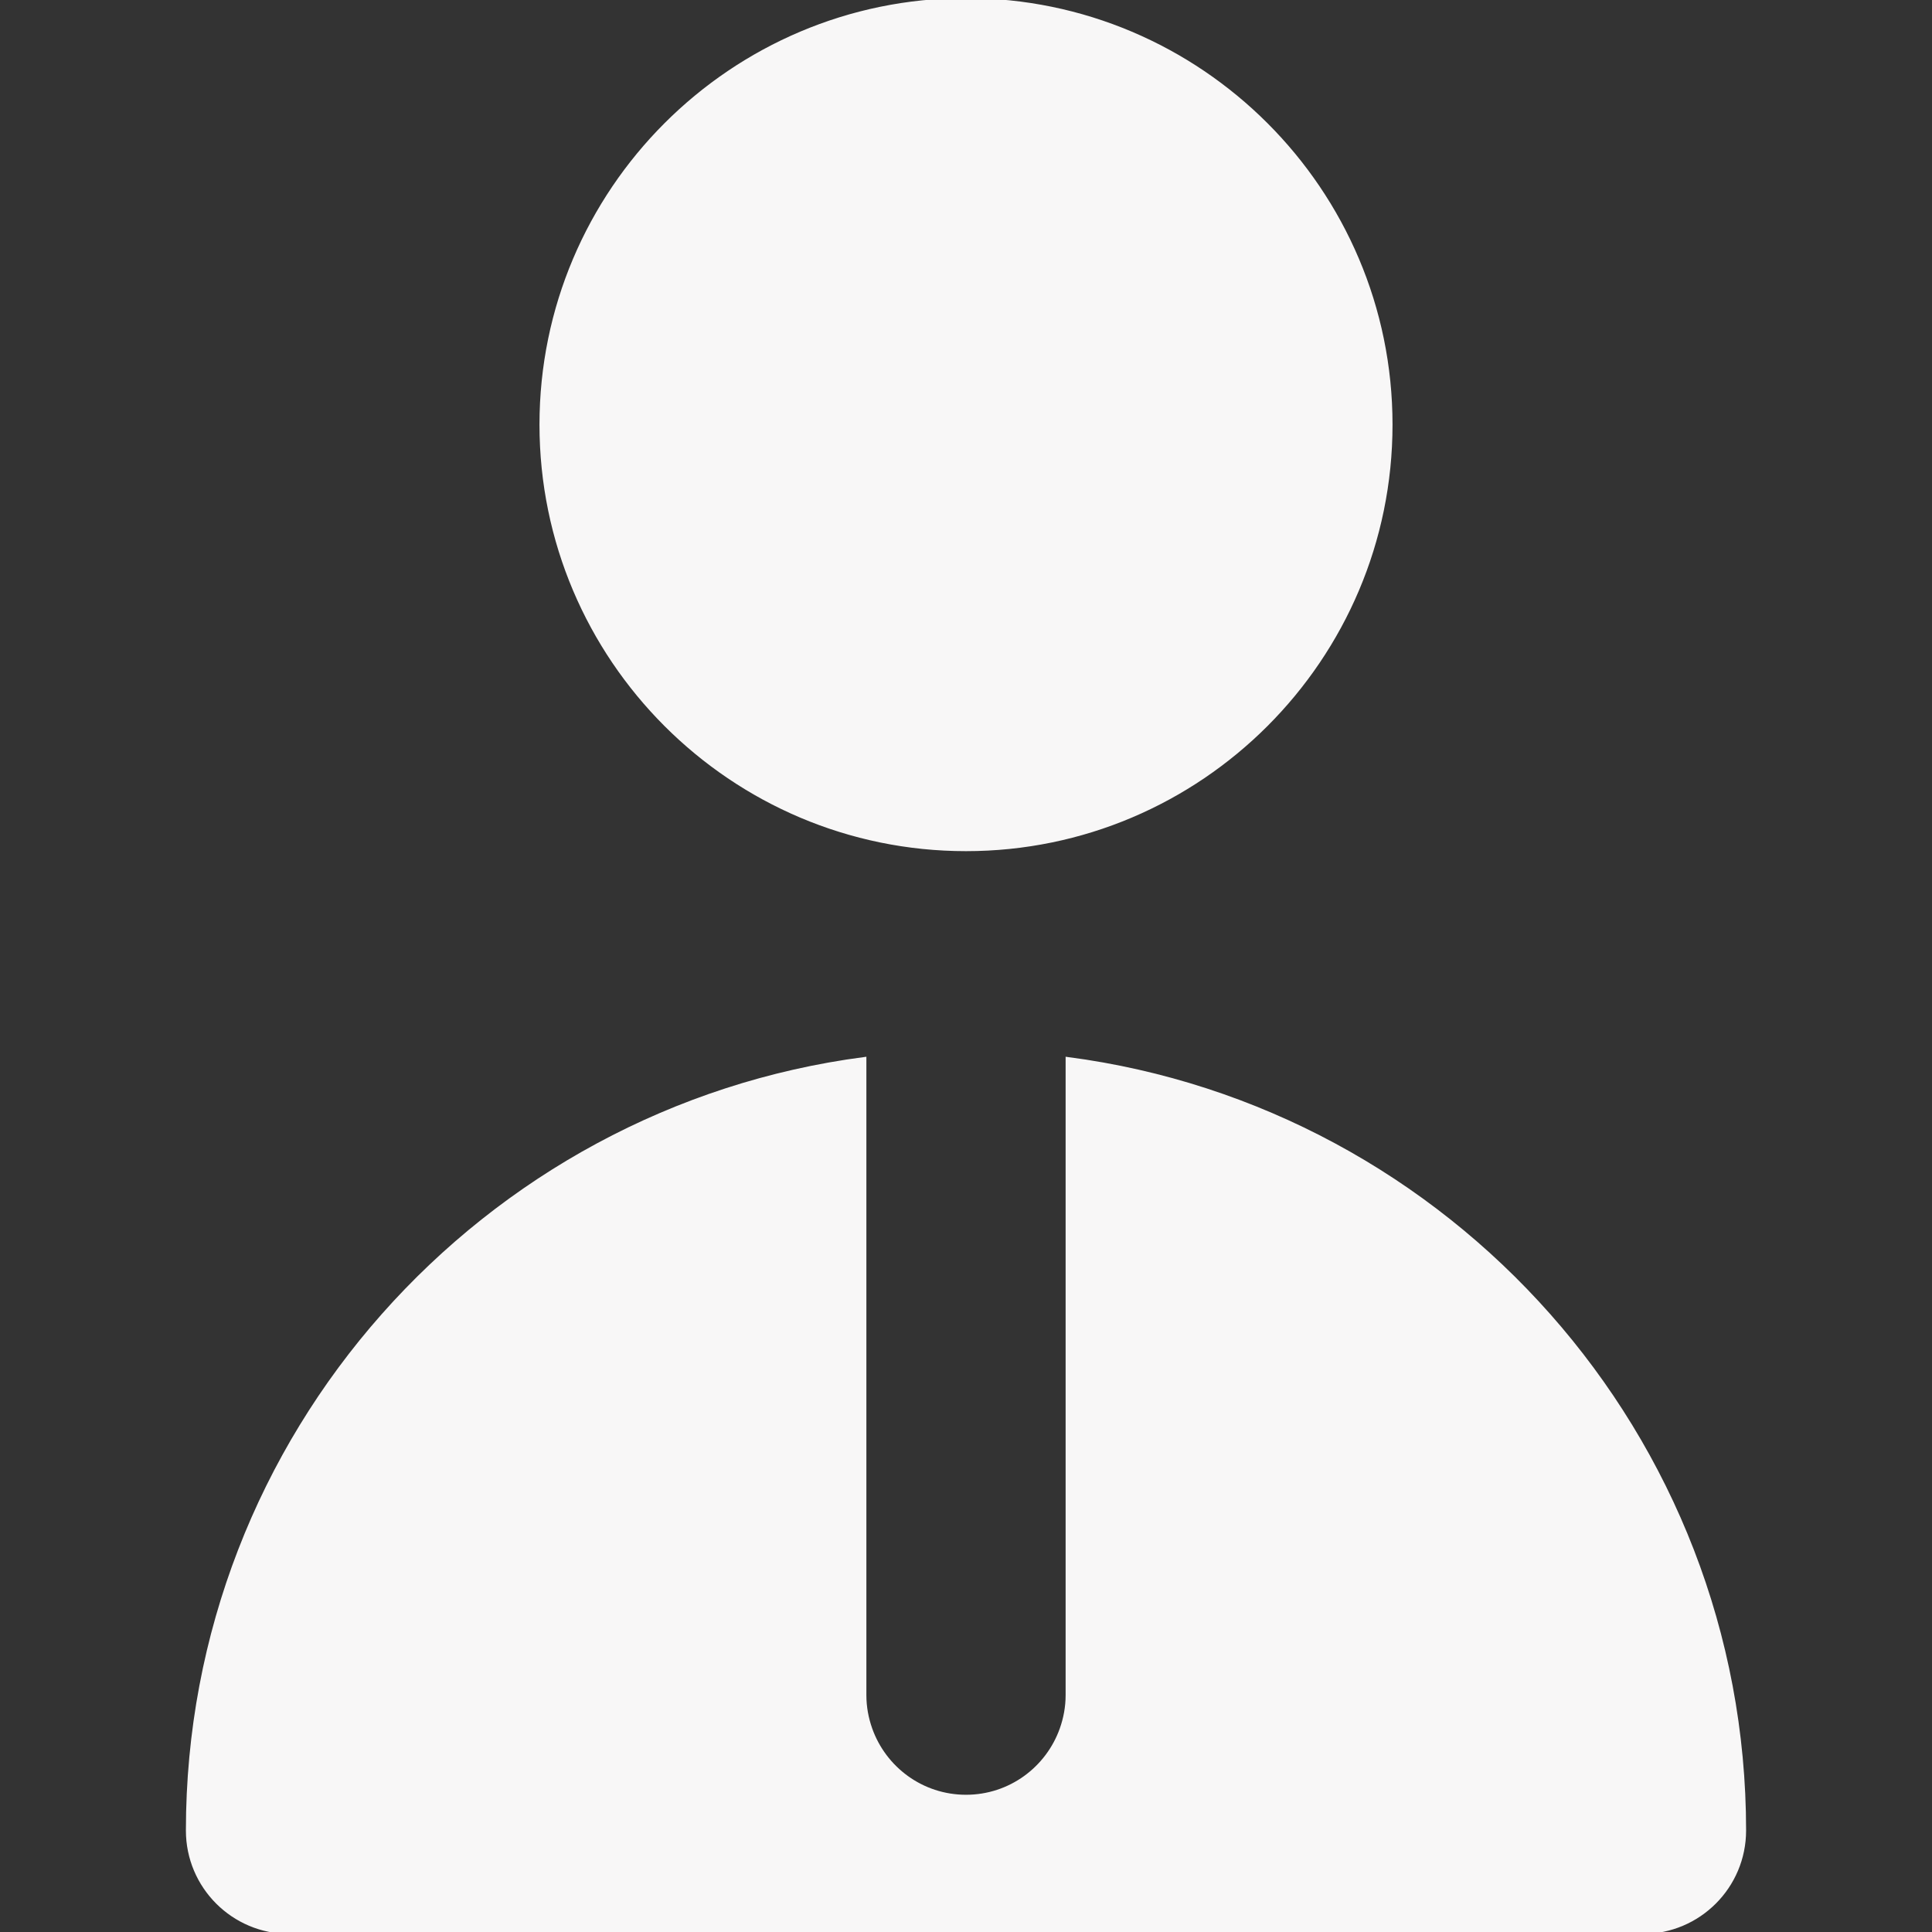
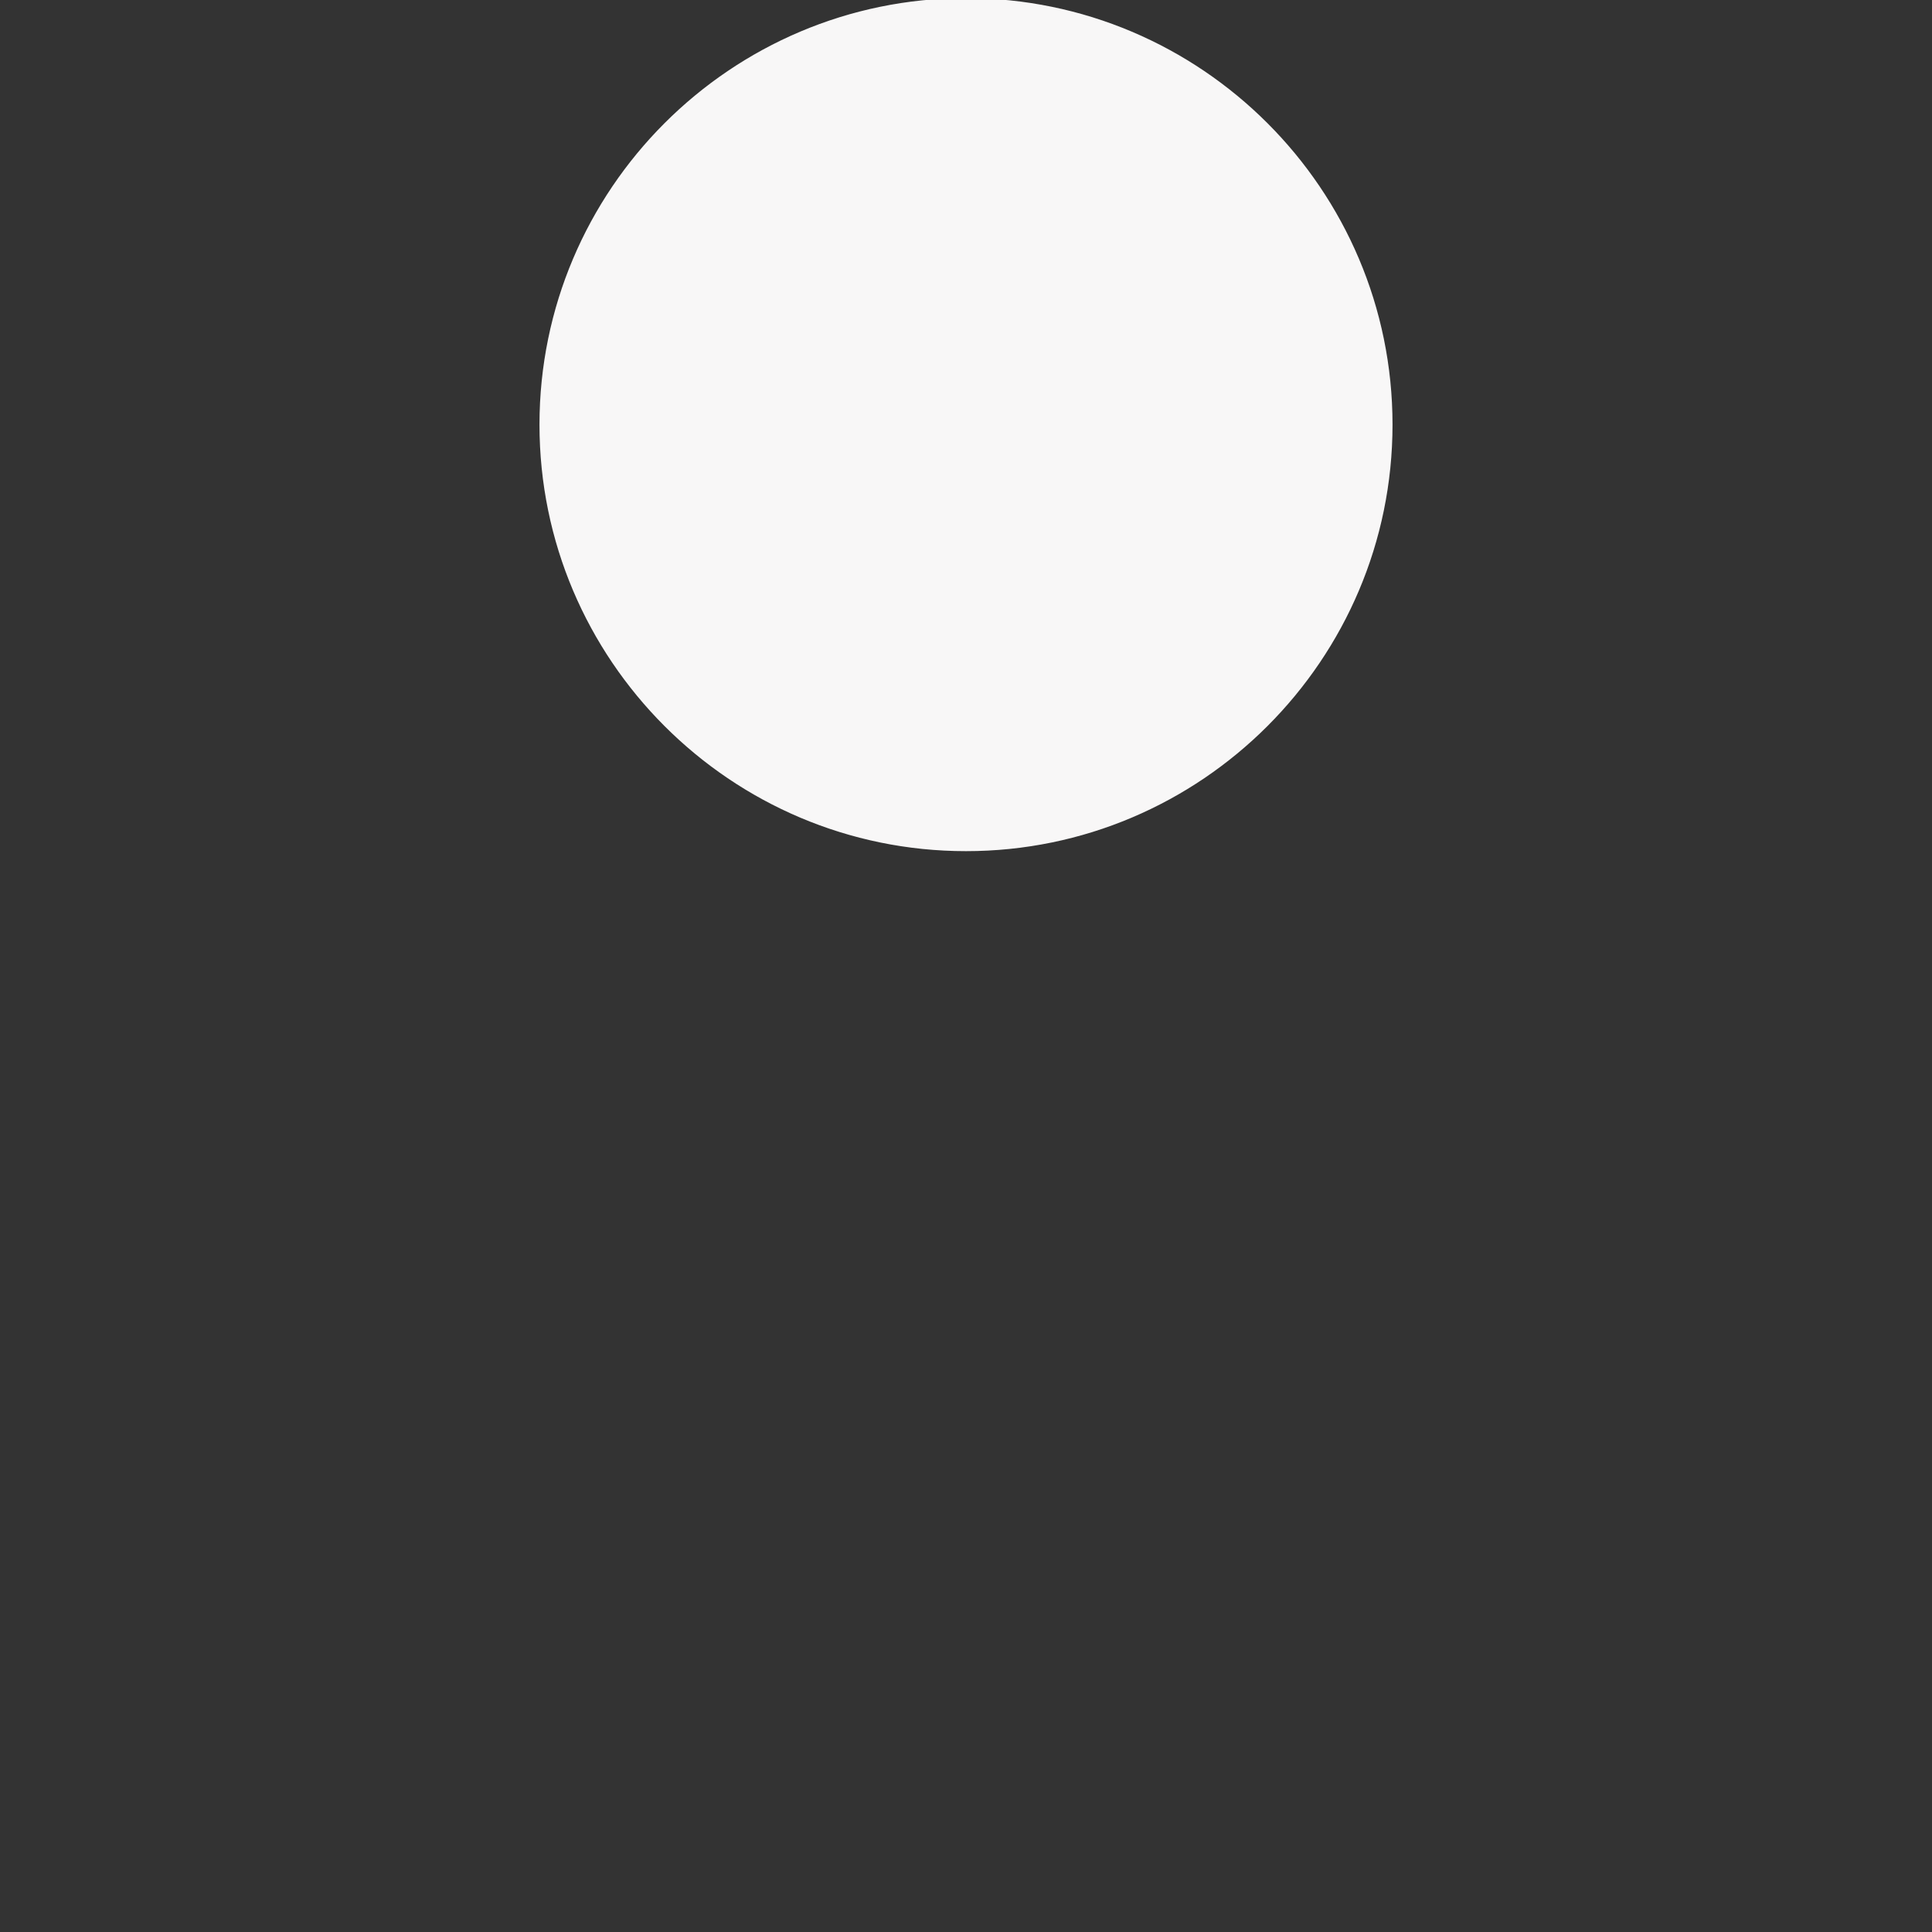
<svg xmlns="http://www.w3.org/2000/svg" fill="#f8f7f7" height="800px" width="800px" version="1.1" id="Layer_1" viewBox="0 0 512 512" xml:space="preserve" stroke="#f8f7f7">
  <rect x="0" y="0" width="512" height="512" fill="#333333" stroke="none" />
  <g id="SVGRepo_bgCarrier" stroke-width="0" />
  <g id="SVGRepo_tracerCarrier" stroke-linecap="round" stroke-linejoin="round" />
  <g id="SVGRepo_iconCarrier">
    <g>
      <g>
        <path d="M256,0c-62.052,0-112.532,50.481-112.532,112.532c0,62.05,50.481,112.532,112.532,112.532s112.532-50.483,112.532-112.532 C368.532,50.481,318.052,0,256,0z" />
      </g>
    </g>
    <g>
      <g>
-         <path d="M282.9,280.617v27.155v27.28v114.18c0,3.149-0.568,6.158-1.564,8.967c-3.696,10.439-13.629,17.933-25.336,17.933 s-21.638-7.494-25.336-17.933c-0.995-2.808-1.564-5.818-1.564-8.967v-114.18v-27.28v-27.155 C128.045,293.84,49.765,380.496,49.765,485.1c0,14.854,12.044,26.9,26.9,26.9h358.669c14.856,0,26.9-12.046,26.9-26.9 C462.235,380.498,383.955,293.841,282.9,280.617z" />
-       </g>
+         </g>
    </g>
  </g>
</svg>